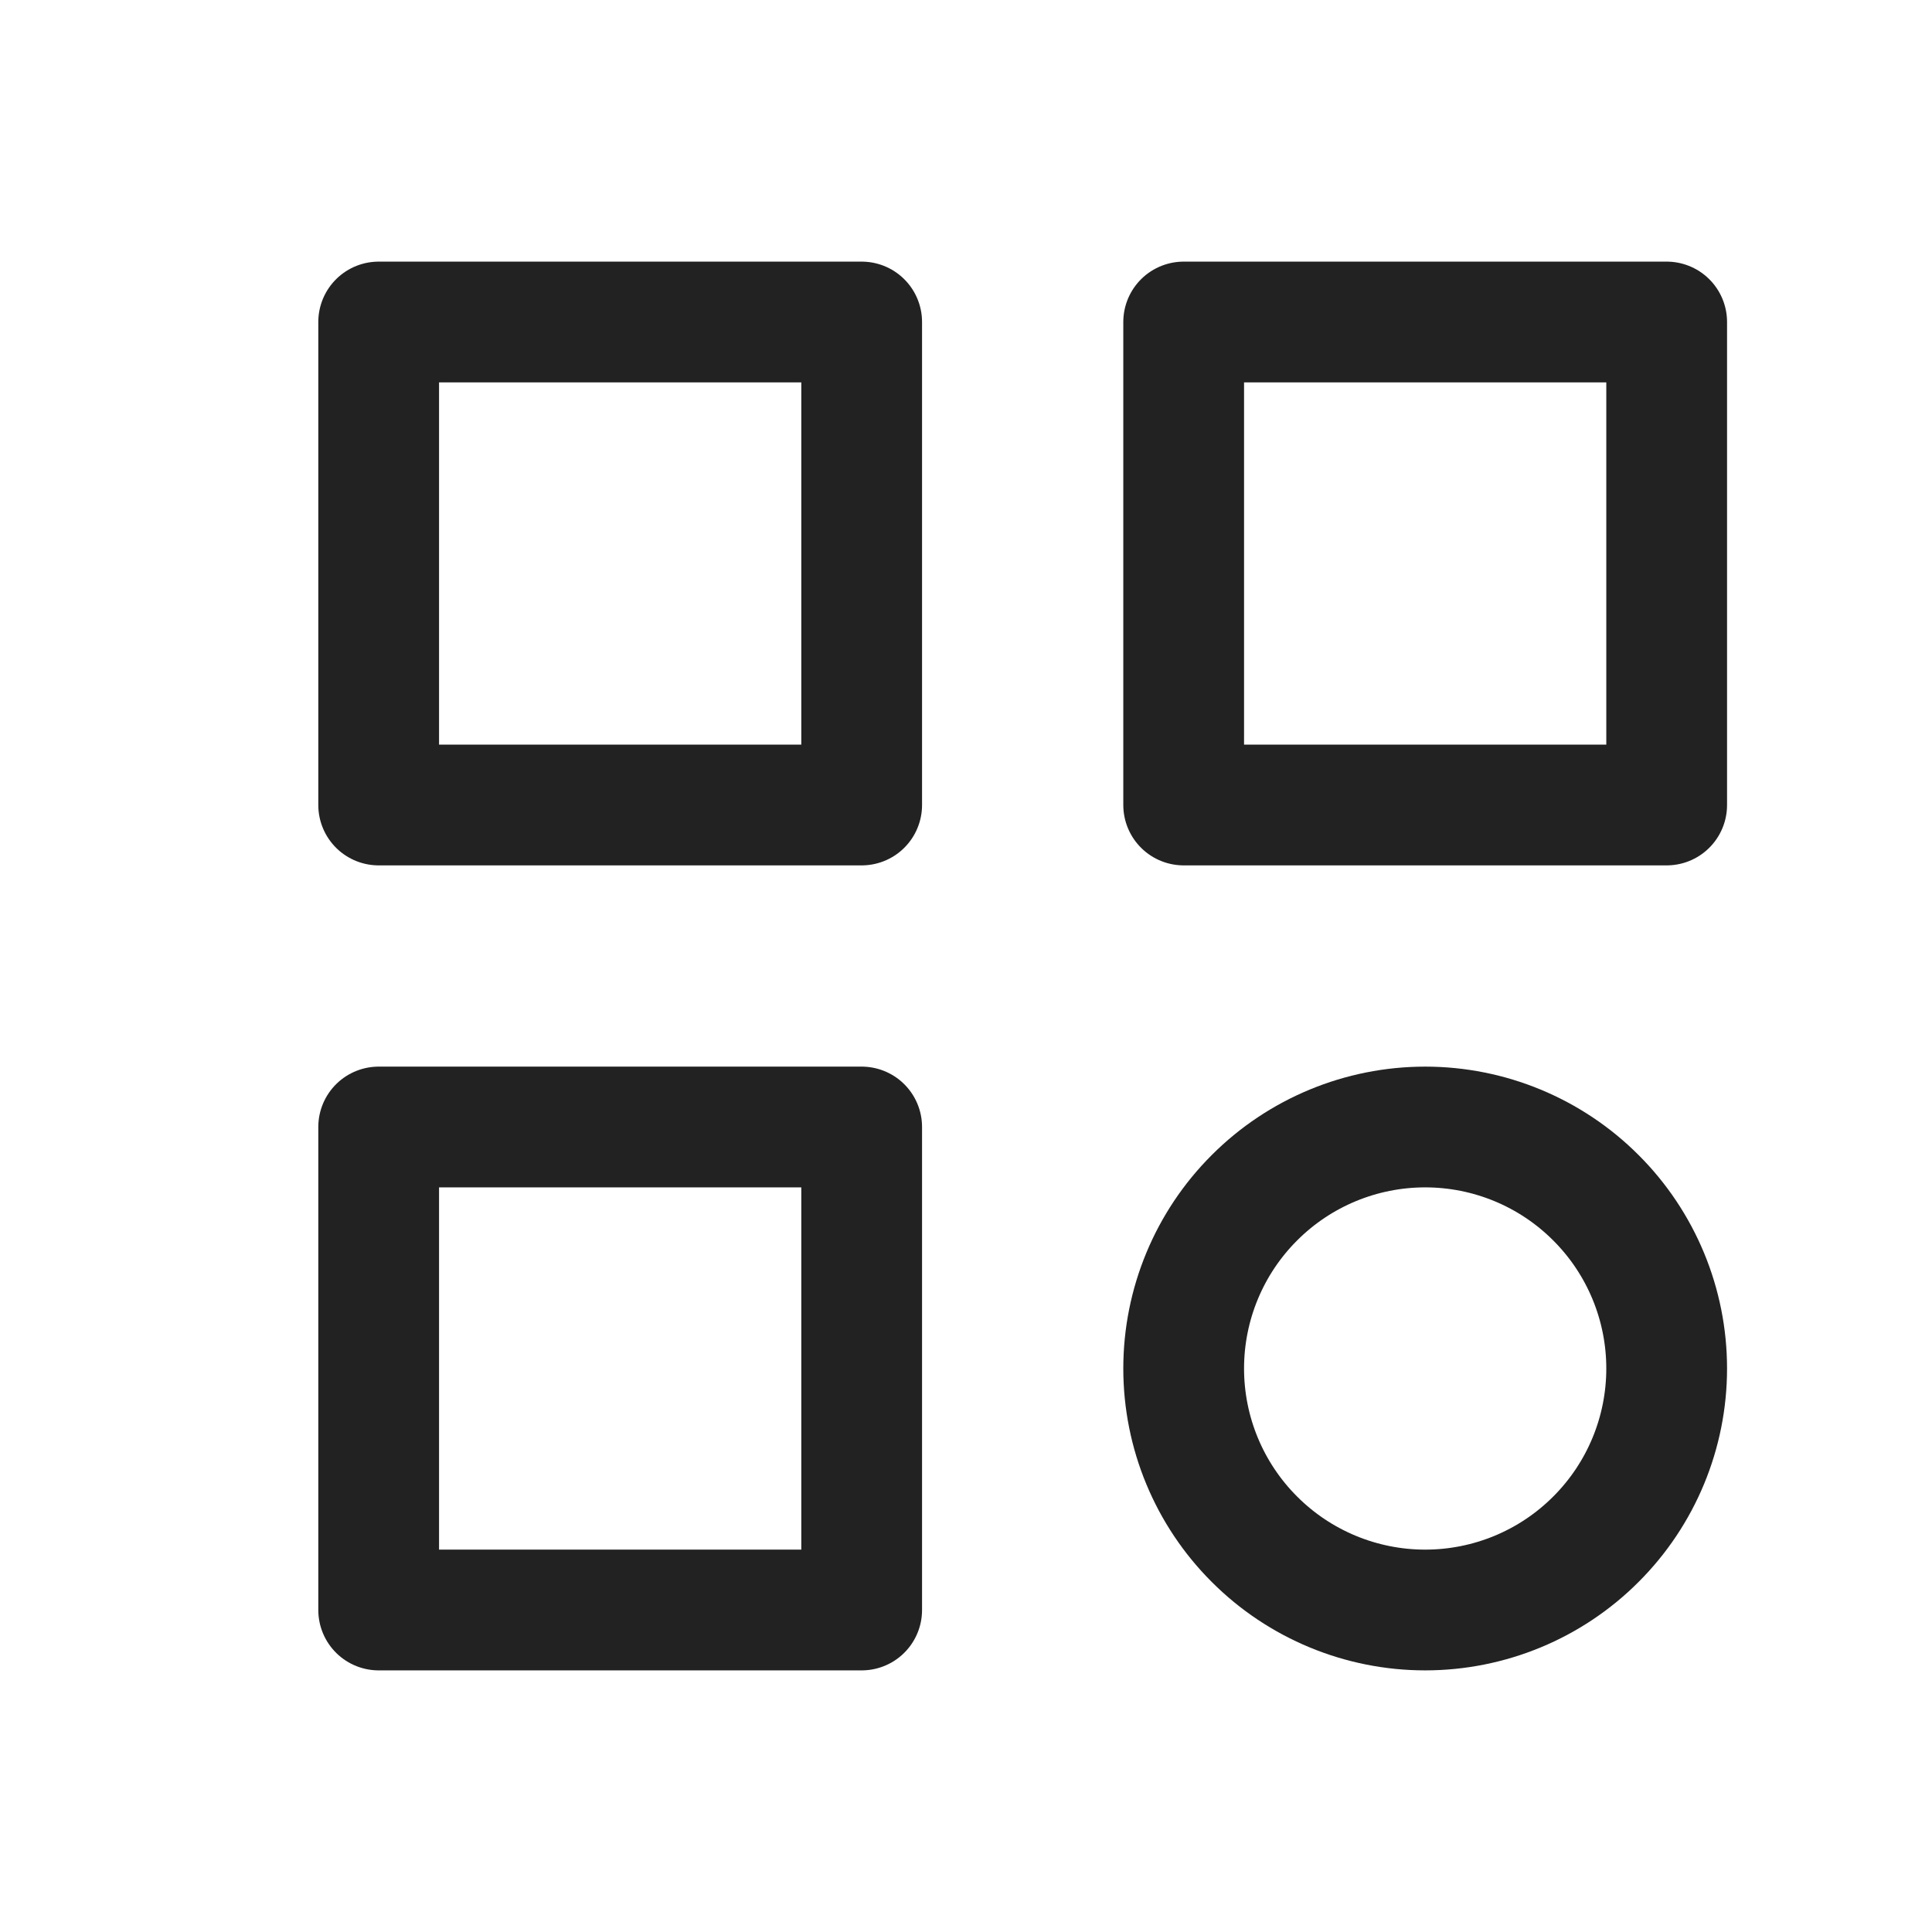
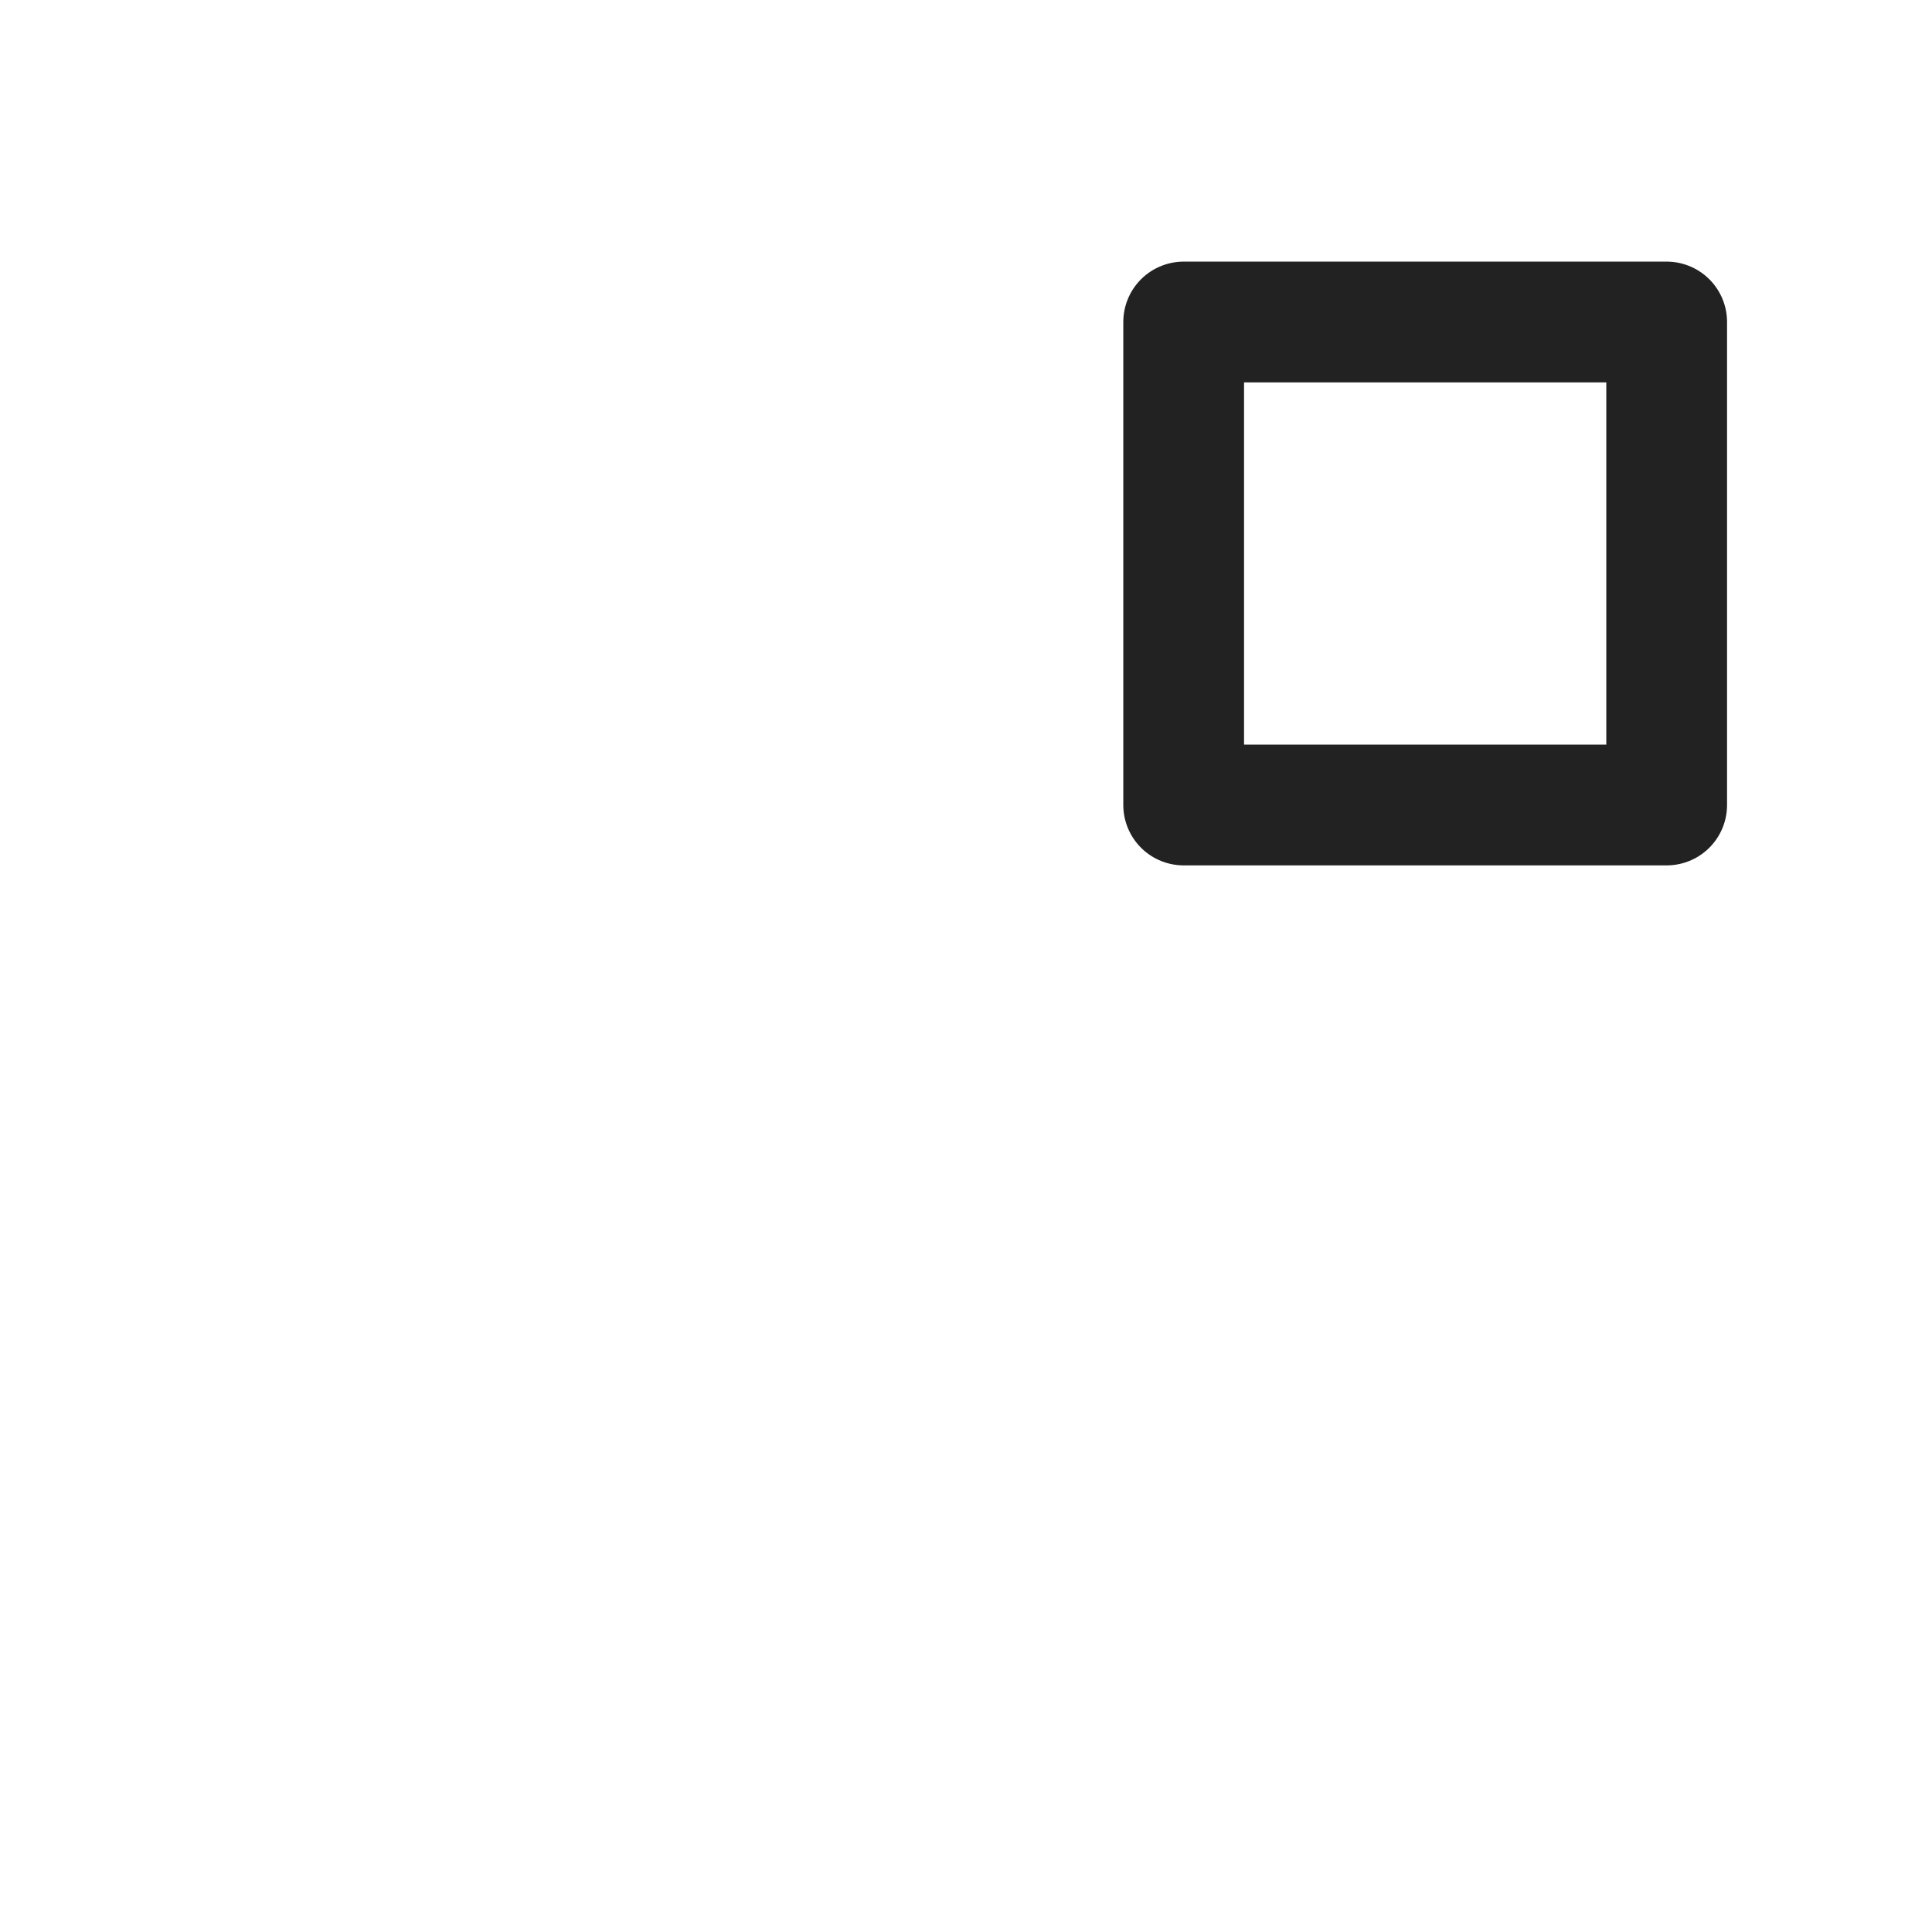
<svg xmlns="http://www.w3.org/2000/svg" xmlns:xlink="http://www.w3.org/1999/xlink" width="30" height="30">
  <defs>
    <symbol id="icon-category" viewBox="0 0 24 24" fill="none" stroke="#222222" stroke-width="1.8px" stroke-linecap="round" stroke-linejoin="round">
-       <path d="M4.704 4H10.704V10H4.704V4Z" stroke="#222222" stroke-width="1.5px" stroke-linecap="round" stroke-linejoin="round" fill="none" />
      <path d="M14.704 4H20.704V10H14.704V4Z" stroke="#222222" stroke-width="1.5px" stroke-linecap="round" stroke-linejoin="round" fill="none" />
-       <path d="M4.704 14H10.704V20H4.704V14Z" stroke="#222222" stroke-width="1.5px" stroke-linecap="round" stroke-linejoin="round" fill="none" />
-       <path d="M14.704 17C14.704 17.796 15.02 18.559 15.583 19.121C16.145 19.684 16.909 20 17.704 20C18.5 20 19.263 19.684 19.825 19.121C20.388 18.559 20.704 17.796 20.704 17C20.704 16.204 20.388 15.441 19.825 14.879C19.263 14.316 18.5 14 17.704 14C16.909 14 16.145 14.316 15.583 14.879C15.02 15.441 14.704 16.204 14.704 17Z" stroke="#222222" stroke-width="1.5px" stroke-linecap="round" stroke-linejoin="round" fill="none" />
    </symbol>
  </defs>
  <use xlink:href="#icon-category" />
</svg>